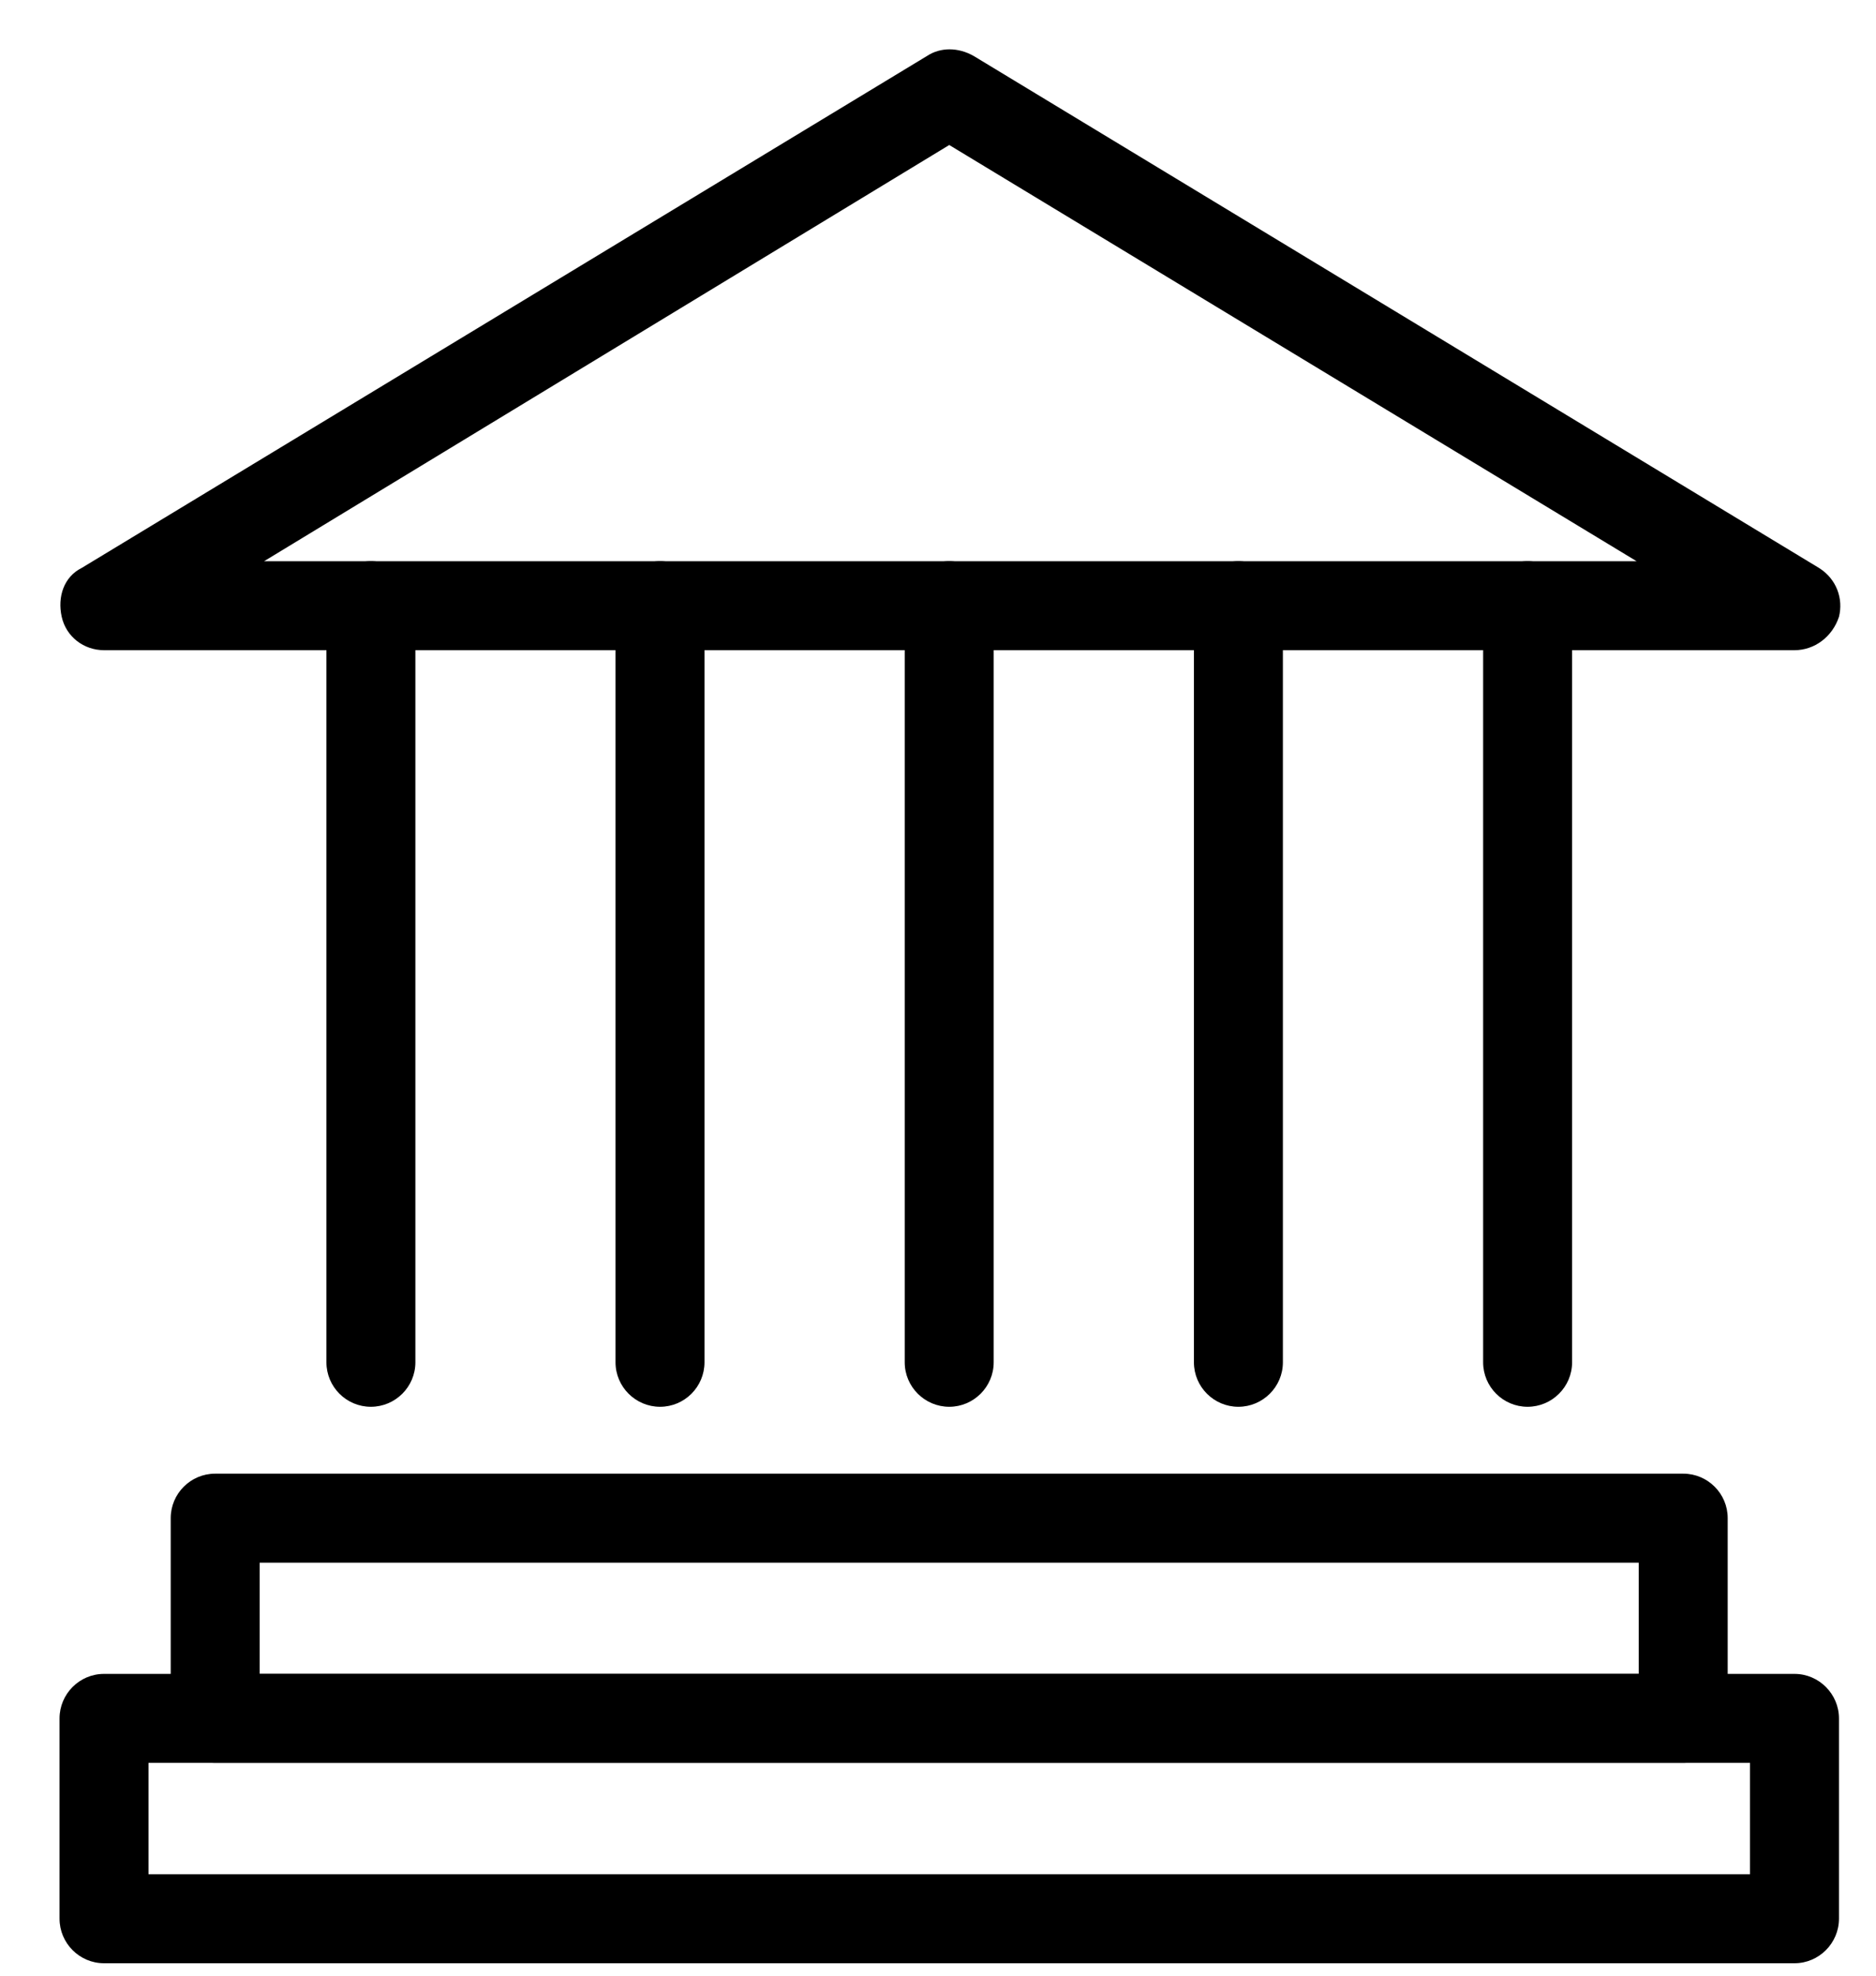
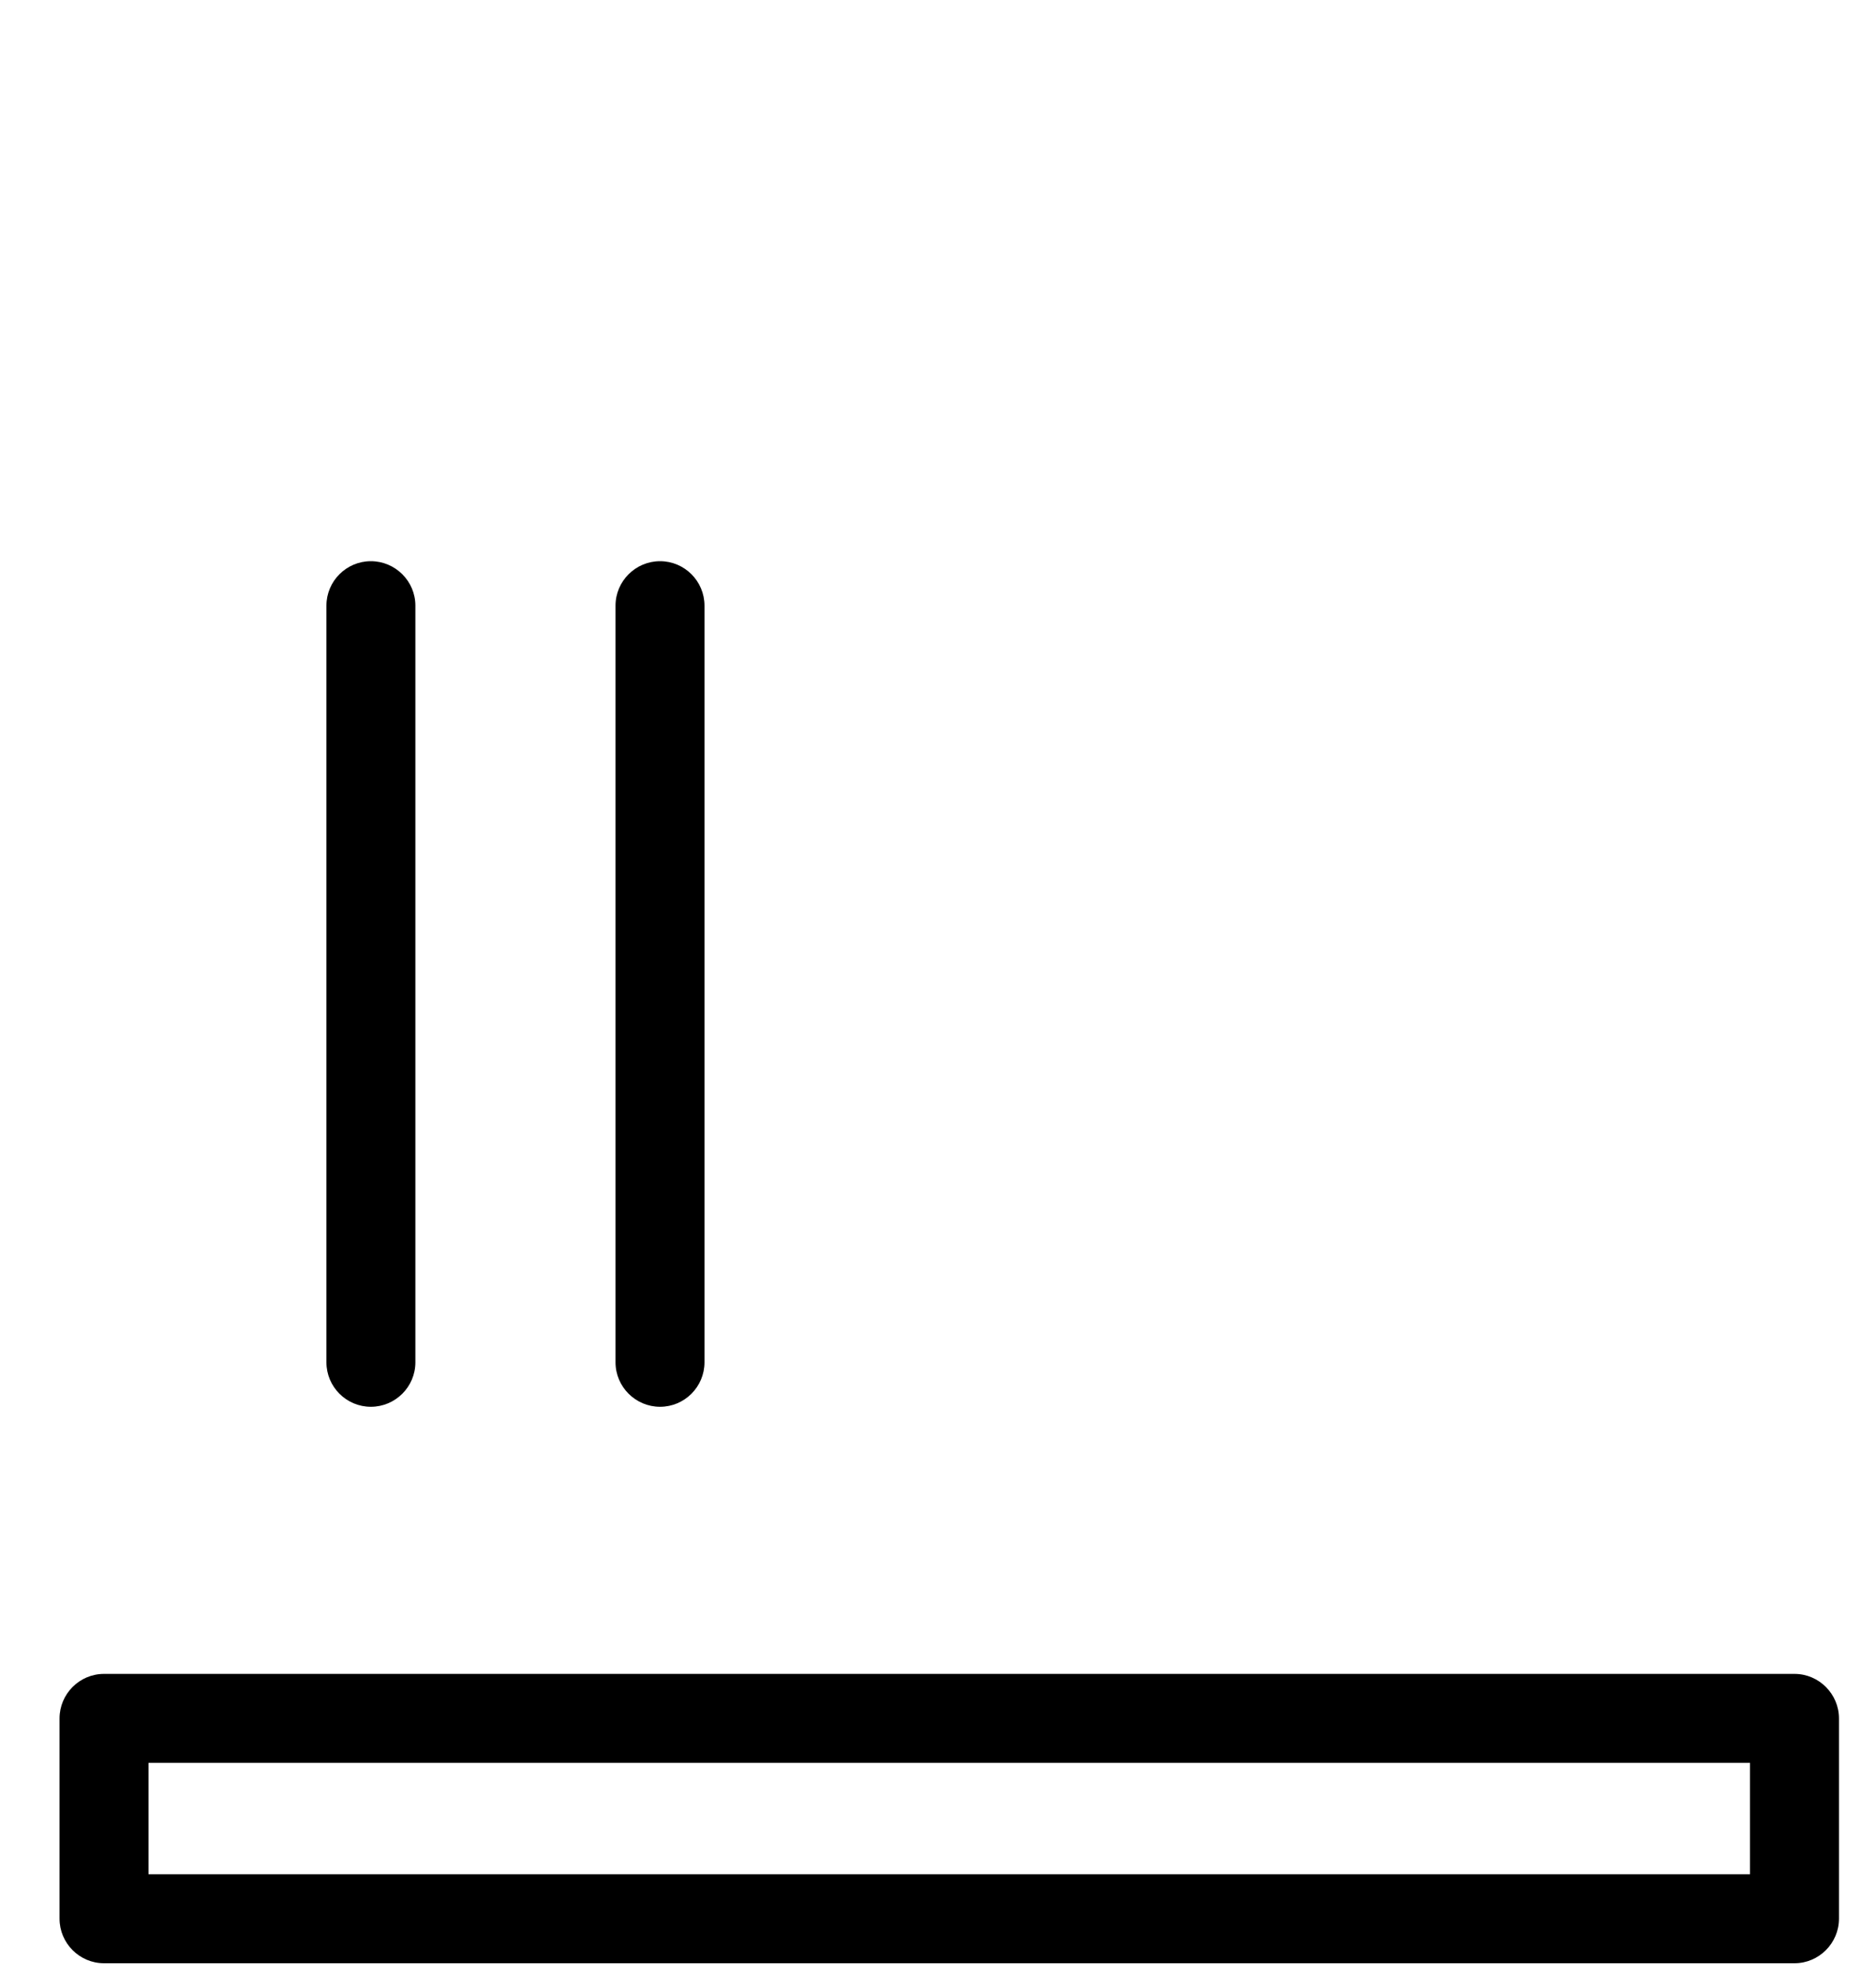
<svg xmlns="http://www.w3.org/2000/svg" width="19" height="20" viewBox="0 0 19 20" fill="none">
-   <path d="M17.048 17.846H2.179C1.931 17.846 1.729 17.643 1.729 17.396V15.368C1.729 15.12 1.931 14.918 2.179 14.918H17.048C17.296 14.918 17.498 15.12 17.498 15.368V17.396C17.498 17.644 17.296 17.846 17.048 17.846ZM2.63 16.945H16.597V15.819H2.63V16.945Z" fill="black" />
  <path d="M18.175 19.874H1.053C0.805 19.874 0.603 19.671 0.603 19.423V17.396C0.603 17.148 0.805 16.945 1.053 16.945H18.175C18.422 16.945 18.625 17.148 18.625 17.396V19.423C18.625 19.671 18.422 19.874 18.175 19.874ZM1.504 18.973H17.724V17.846H1.504V18.973Z" fill="black" />
  <path d="M3.756 14.241C3.508 14.241 3.306 14.039 3.306 13.791V6.131C3.306 5.883 3.508 5.681 3.756 5.681C4.004 5.681 4.207 5.883 4.207 6.131V13.791C4.207 14.039 4.004 14.241 3.756 14.241Z" fill="black" />
  <path d="M6.685 14.241C6.437 14.241 6.234 14.039 6.234 13.791V6.131C6.234 5.883 6.437 5.681 6.685 5.681C6.933 5.681 7.135 5.883 7.135 6.131V13.791C7.135 14.039 6.933 14.241 6.685 14.241Z" fill="black" />
-   <path d="M9.614 14.241C9.366 14.241 9.163 14.039 9.163 13.791V6.131C9.163 5.883 9.366 5.681 9.614 5.681C9.861 5.681 10.064 5.883 10.064 6.131V13.791C10.064 14.039 9.861 14.241 9.614 14.241Z" fill="black" />
-   <path d="M12.542 14.241C12.294 14.241 12.092 14.039 12.092 13.791V6.131C12.092 5.883 12.294 5.681 12.542 5.681C12.79 5.681 12.993 5.883 12.993 6.131V13.791C12.993 14.039 12.79 14.241 12.542 14.241Z" fill="black" />
-   <path d="M15.471 14.241C15.223 14.241 15.021 14.039 15.021 13.791L15.021 6.131C15.021 5.883 15.223 5.681 15.471 5.681C15.719 5.681 15.922 5.883 15.922 6.131V13.791C15.922 14.039 15.719 14.241 15.471 14.241H15.471Z" fill="black" />
-   <path d="M18.174 6.582H1.053C0.85 6.582 0.67 6.447 0.625 6.244C0.58 6.042 0.647 5.839 0.828 5.749L9.388 0.567C9.524 0.477 9.704 0.477 9.862 0.567L18.422 5.749C18.603 5.862 18.67 6.064 18.625 6.244C18.558 6.447 18.377 6.582 18.175 6.582H18.174ZM2.675 5.681H16.575L9.614 1.468L2.675 5.681Z" fill="black" />
</svg>